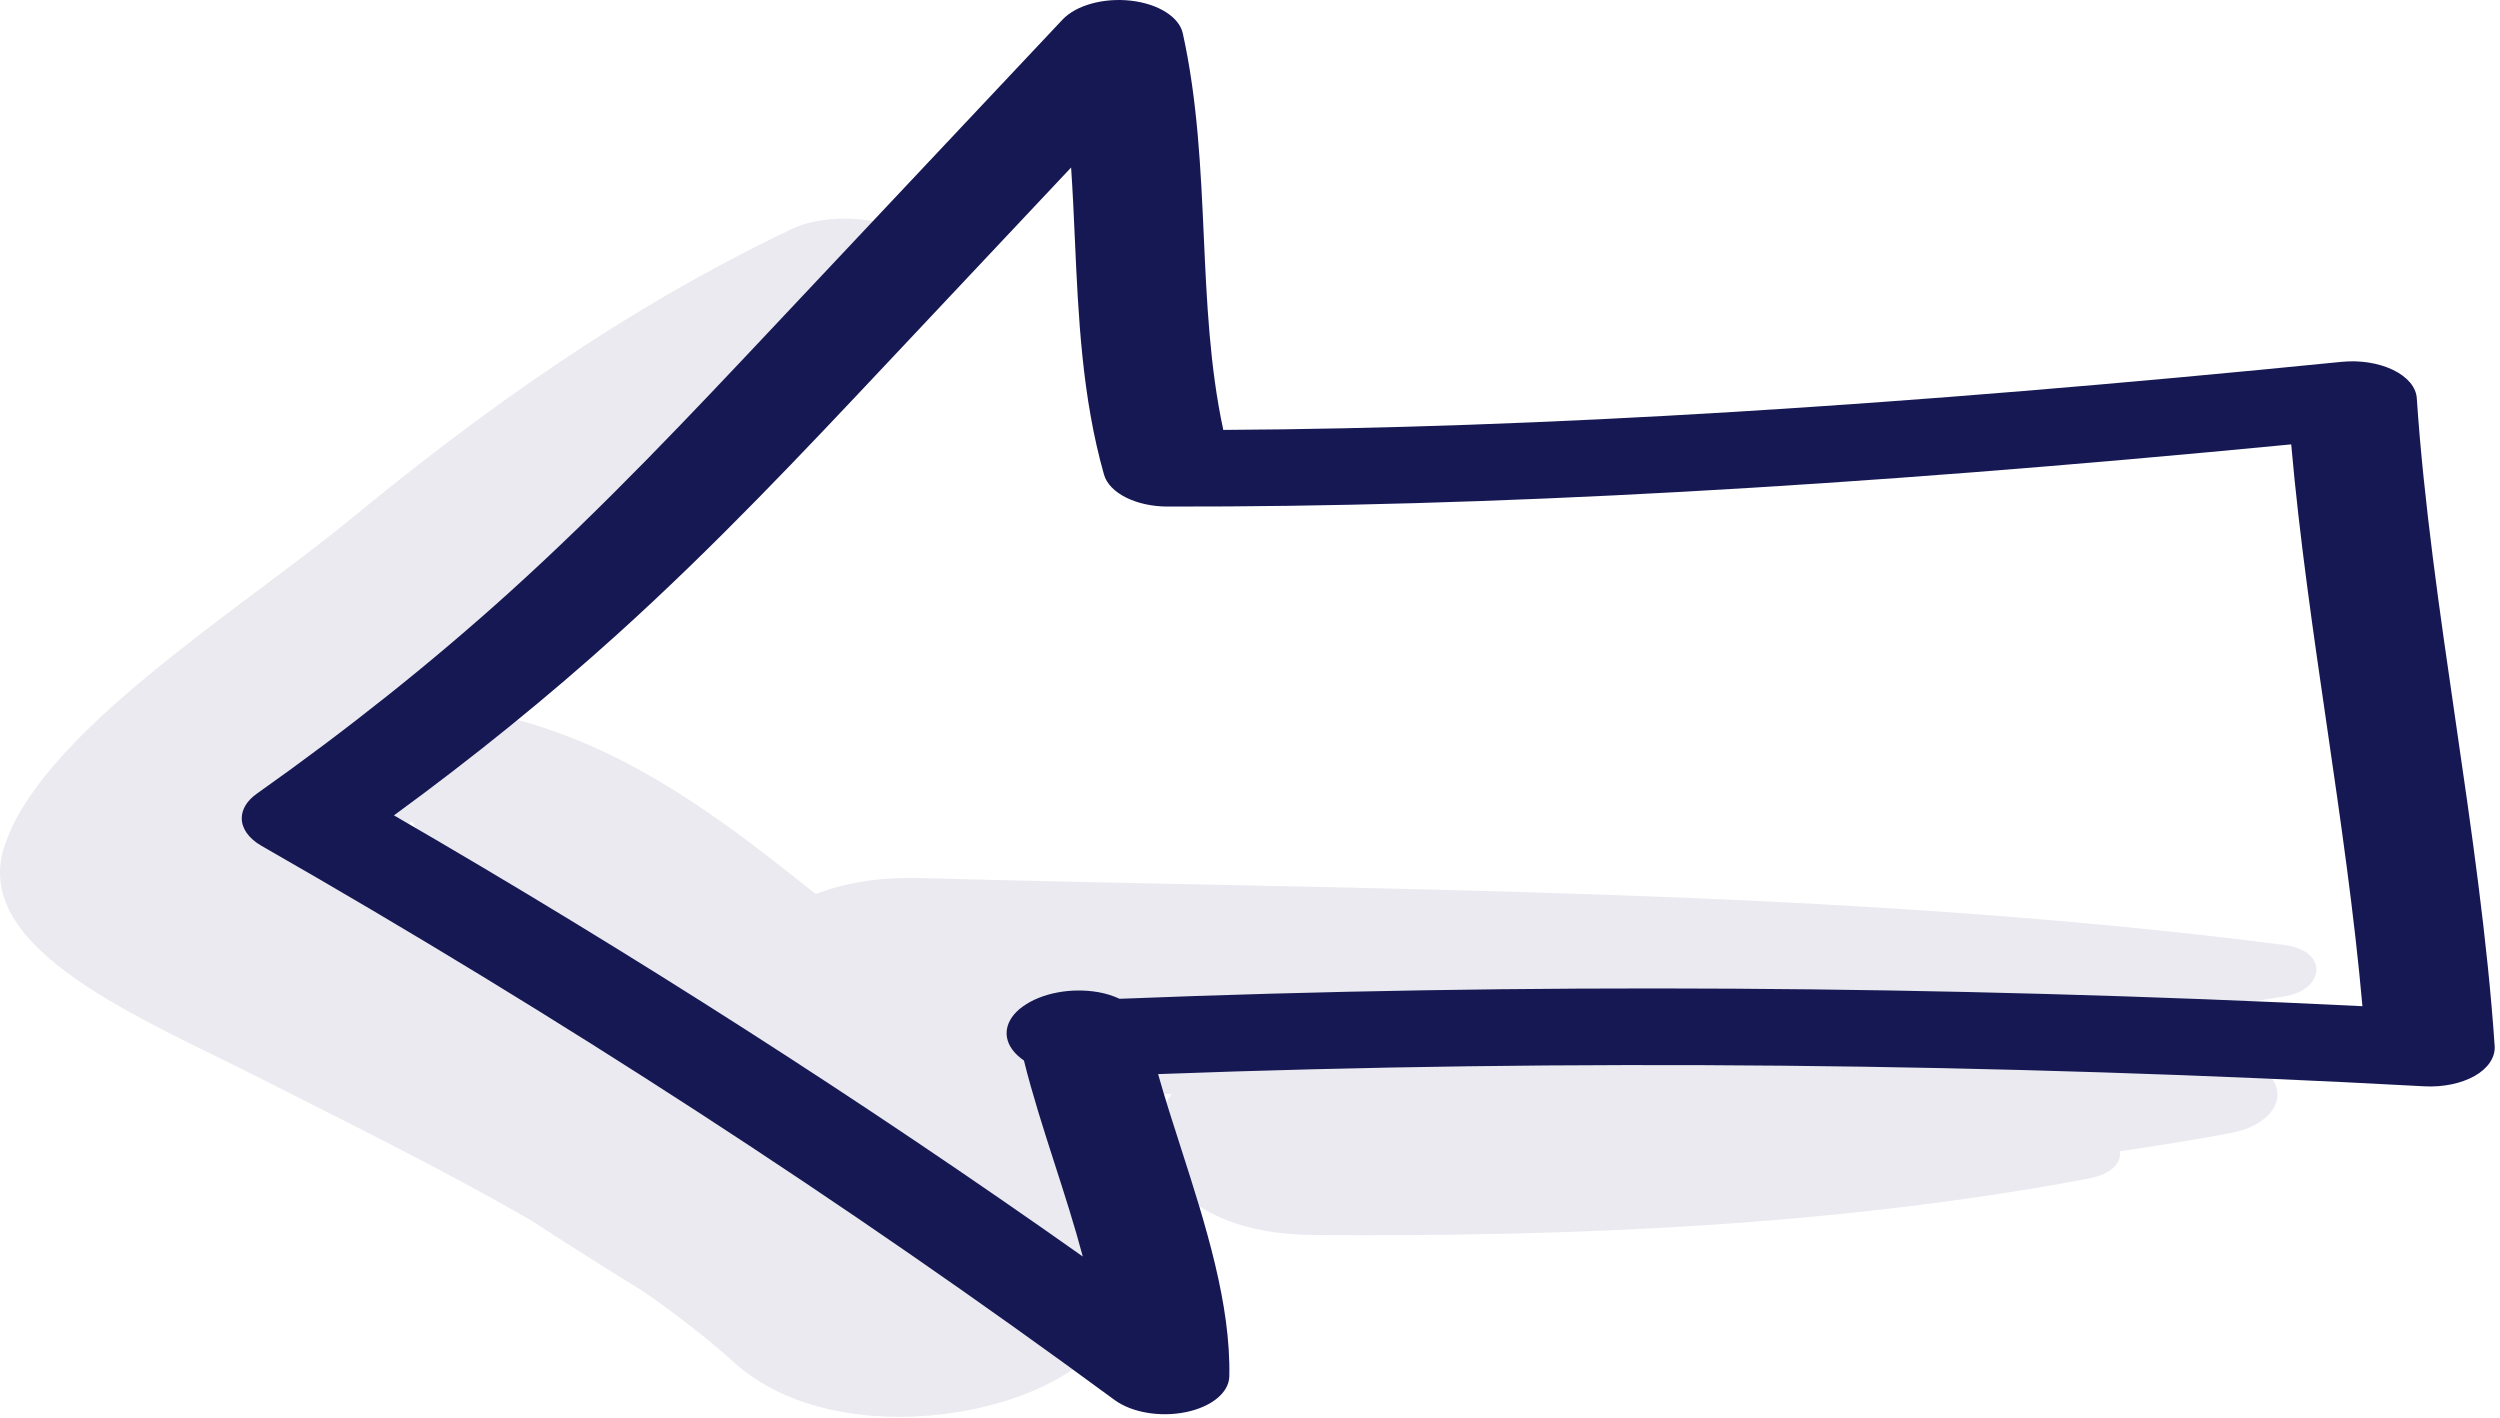
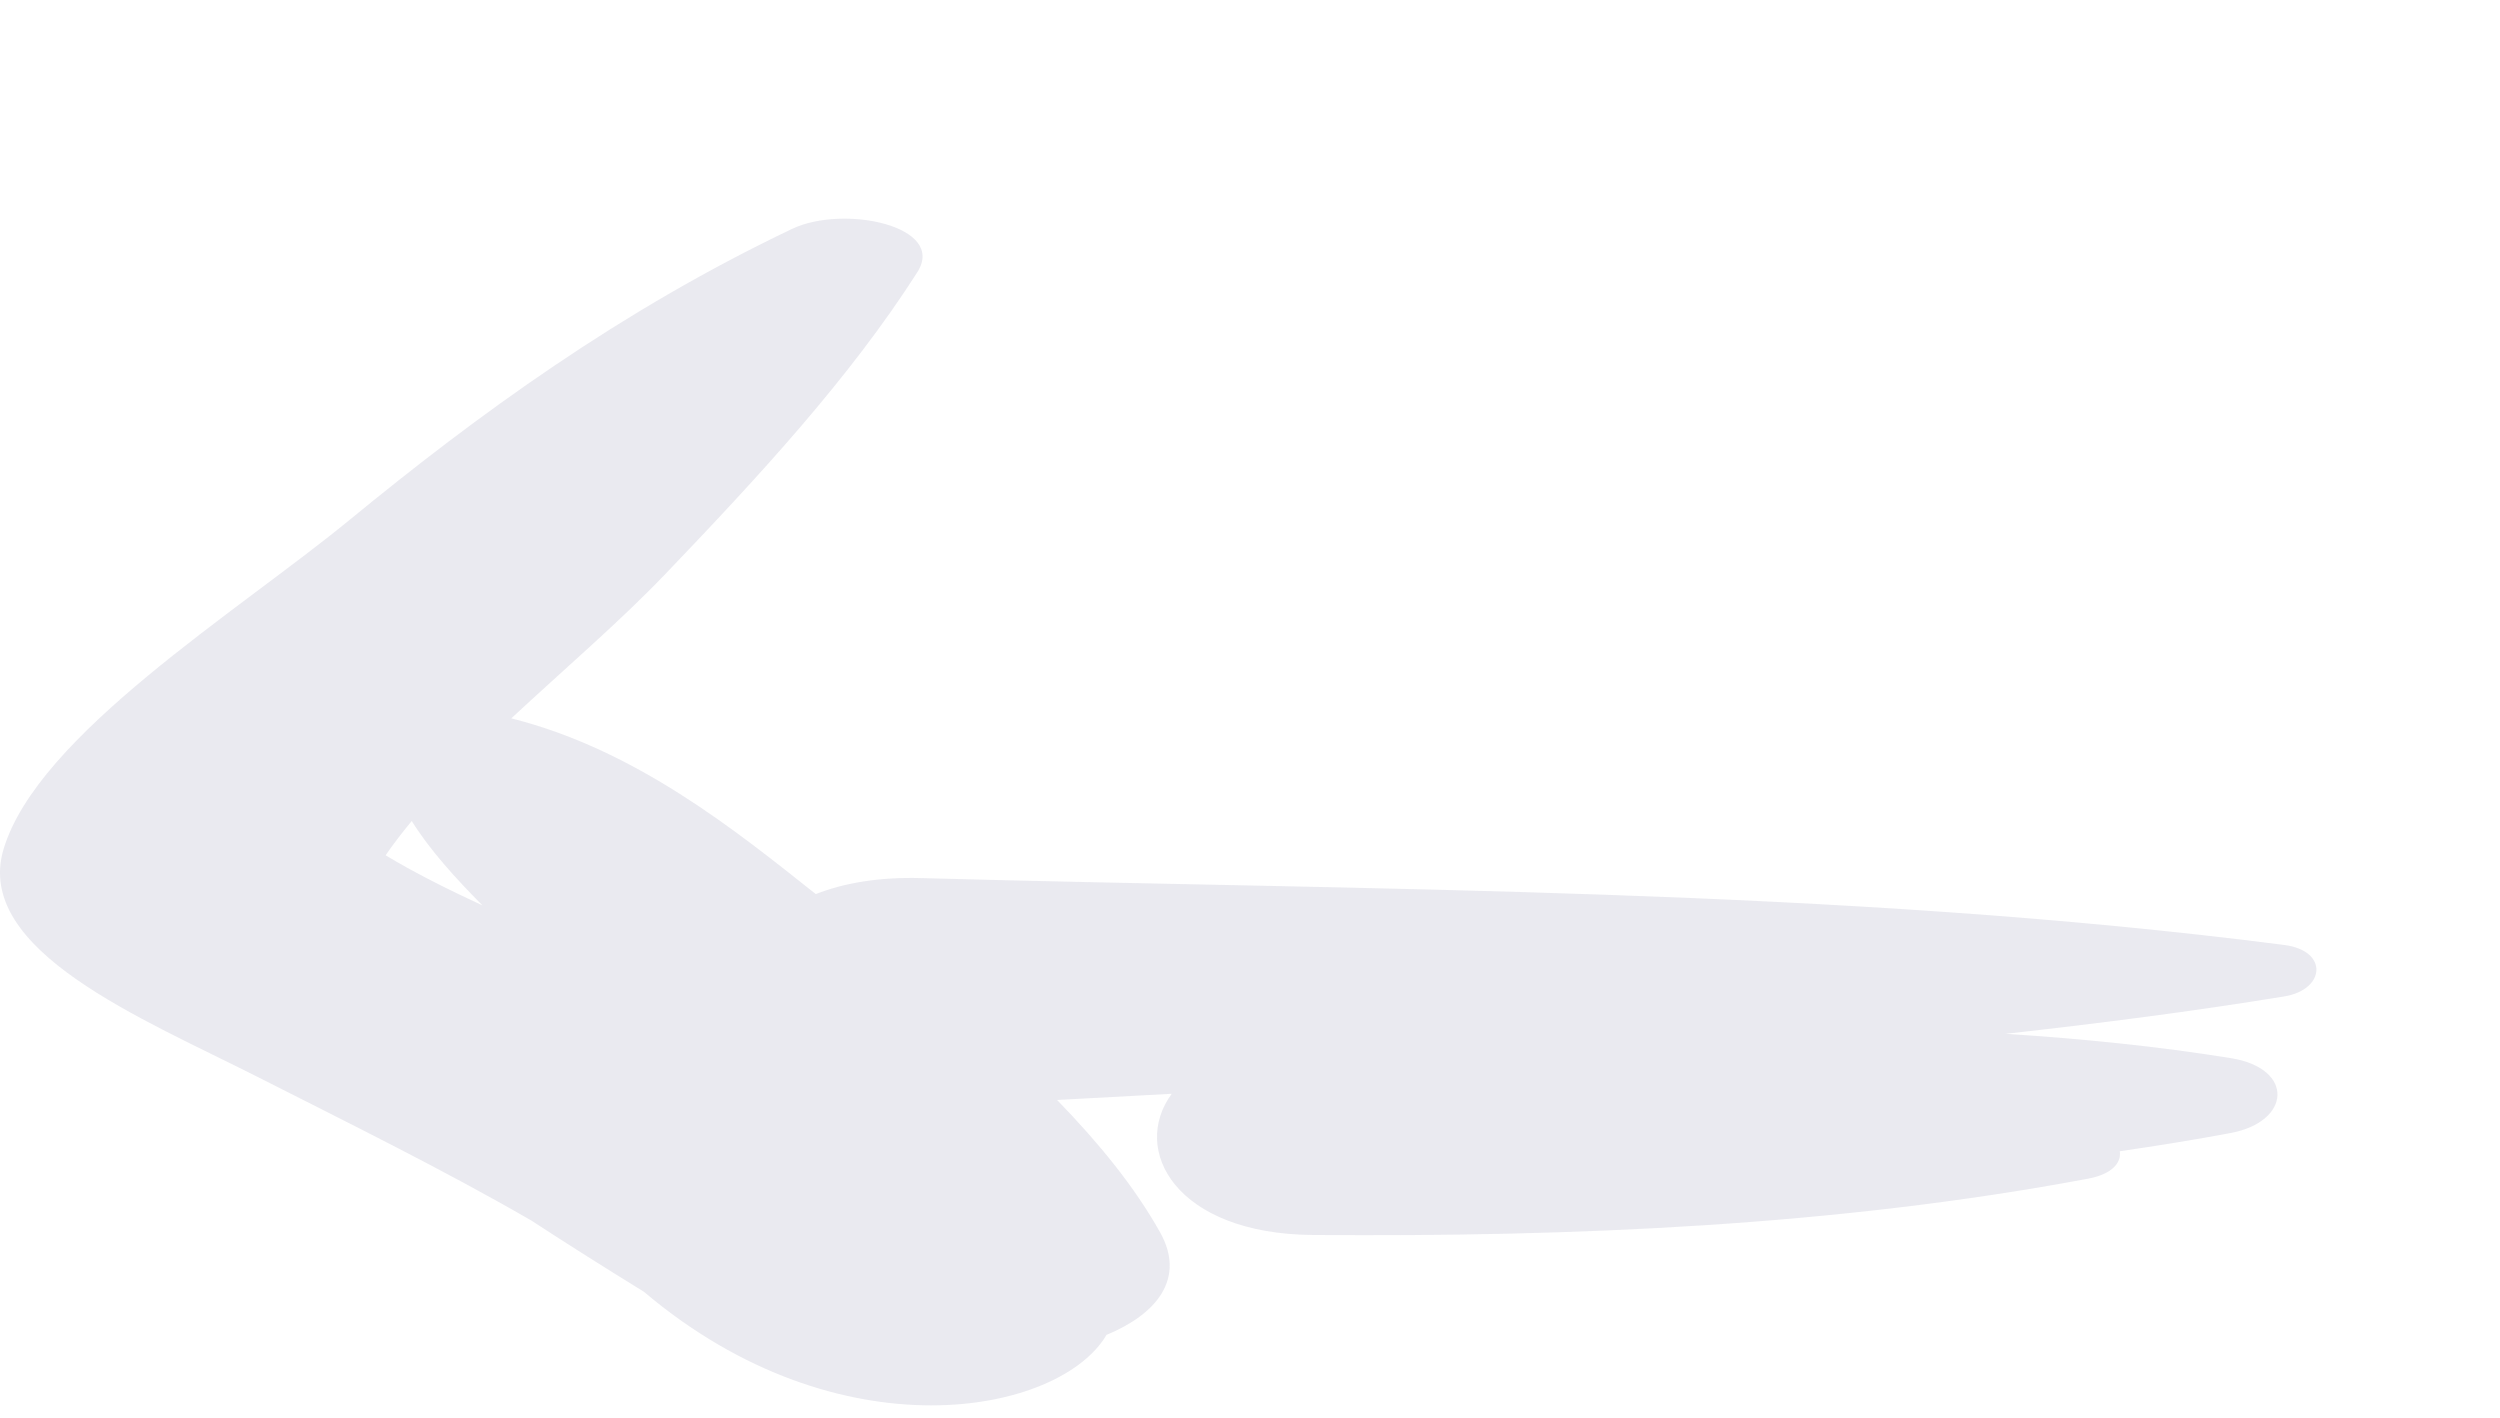
<svg xmlns="http://www.w3.org/2000/svg" width="141" height="80" viewBox="0 0 141 80" fill="none">
-   <path d="M62.408 75.286C65.237 74.12 66.885 72.108 65.434 69.513C64.002 66.948 61.968 64.454 59.619 62.039C61.769 61.921 63.926 61.803 66.086 61.689C63.744 64.879 66.342 69.593 74.04 69.653C88.804 69.769 103.658 69.127 117.785 66.474C119.12 66.223 119.662 65.569 119.553 64.931C121.662 64.623 123.755 64.288 125.819 63.9C129.216 63.261 129.434 60.262 125.819 59.679C121.676 59.01 117.423 58.584 113.114 58.308C118.41 57.717 123.668 57.044 128.834 56.198C131.159 55.817 131.338 53.619 128.834 53.296C103.796 50.072 77.438 50.226 51.94 49.524C49.549 49.458 47.581 49.81 46.011 50.426C41.451 46.808 35.848 42.28 28.837 40.515C31.828 37.735 34.984 35.03 37.462 32.442C42.757 26.916 47.945 21.302 51.74 15.348C53.401 12.74 47.569 11.529 44.676 12.908C34.986 17.525 26.966 23.371 19.706 29.331C13.409 34.501 2.131 41.447 0.201 47.892C-1.509 53.607 8.074 57.467 14.526 60.737C19.753 63.387 25.052 65.997 29.954 68.83C32.059 70.203 34.192 71.547 36.317 72.856C38.13 74.127 39.855 75.446 41.421 76.856C47.359 82.207 59.776 79.781 62.408 75.286ZM21.748 48.239C22.191 47.592 22.691 46.948 23.221 46.305C24.235 47.927 25.676 49.52 27.211 51.066C25.256 50.161 23.391 49.228 21.748 48.239Z" fill="#2A2C6D" fill-opacity="0.1" />
-   <path d="M13.635 46.149C13.635 45.658 13.917 45.164 14.488 44.761C19.578 41.164 24.364 37.351 28.71 33.425C34.102 28.555 38.997 23.351 43.732 18.319L59.925 1.107C60.688 0.294 62.245 -0.136 63.786 0.039C65.326 0.214 66.504 0.955 66.709 1.878C67.548 5.67 67.724 9.571 67.895 13.343C68.059 16.962 68.226 20.687 68.994 24.247C86.82 24.146 106.977 22.917 132.065 20.408C133.096 20.305 134.151 20.47 134.963 20.861C135.776 21.252 136.264 21.832 136.306 22.451C136.702 28.348 137.612 34.594 138.492 40.636C139.38 46.729 140.298 53.031 140.701 59.032C140.726 59.639 140.329 60.255 139.572 60.683C138.812 61.112 137.777 61.325 136.734 61.268C112.458 59.949 88.45 59.718 65.317 60.579C65.701 61.941 66.156 63.356 66.628 64.82C68.012 69.118 69.42 73.576 69.333 77.638C69.308 78.547 68.327 79.349 66.878 79.645C65.43 79.941 63.824 79.666 62.862 78.959C47.71 67.811 31.522 57.297 14.751 47.707C14.011 47.282 13.635 46.717 13.635 46.149ZM60.41 9.448L50.086 20.423C45.289 25.523 40.33 30.796 34.791 35.796C30.91 39.302 26.689 42.722 22.219 45.987C35.634 53.752 48.657 62.095 61.069 70.868C60.609 69.133 60.041 67.367 59.48 65.626C58.858 63.695 58.22 61.711 57.75 59.814C57.49 59.634 57.315 59.462 57.206 59.335C56.486 58.506 56.673 57.496 57.689 56.764C58.739 56.008 60.407 55.691 61.939 55.957C62.372 56.032 62.781 56.162 63.144 56.332C85.865 55.432 109.413 55.573 133.241 56.749C132.786 51.586 132.003 46.219 131.245 41.005C130.476 35.737 129.686 30.314 129.224 25.063C104.129 27.486 83.9 28.603 65.843 28.57C64.07 28.566 62.561 27.806 62.266 26.769C61.022 22.378 60.818 17.843 60.621 13.458C60.562 12.132 60.502 10.791 60.41 9.448Z" fill="#161853" />
+   <path d="M62.408 75.286C65.237 74.12 66.885 72.108 65.434 69.513C64.002 66.948 61.968 64.454 59.619 62.039C61.769 61.921 63.926 61.803 66.086 61.689C63.744 64.879 66.342 69.593 74.04 69.653C88.804 69.769 103.658 69.127 117.785 66.474C119.12 66.223 119.662 65.569 119.553 64.931C121.662 64.623 123.755 64.288 125.819 63.9C129.216 63.261 129.434 60.262 125.819 59.679C121.676 59.01 117.423 58.584 113.114 58.308C118.41 57.717 123.668 57.044 128.834 56.198C131.159 55.817 131.338 53.619 128.834 53.296C103.796 50.072 77.438 50.226 51.94 49.524C49.549 49.458 47.581 49.81 46.011 50.426C41.451 46.808 35.848 42.28 28.837 40.515C31.828 37.735 34.984 35.03 37.462 32.442C42.757 26.916 47.945 21.302 51.74 15.348C53.401 12.74 47.569 11.529 44.676 12.908C34.986 17.525 26.966 23.371 19.706 29.331C13.409 34.501 2.131 41.447 0.201 47.892C-1.509 53.607 8.074 57.467 14.526 60.737C19.753 63.387 25.052 65.997 29.954 68.83C32.059 70.203 34.192 71.547 36.317 72.856C47.359 82.207 59.776 79.781 62.408 75.286ZM21.748 48.239C22.191 47.592 22.691 46.948 23.221 46.305C24.235 47.927 25.676 49.52 27.211 51.066C25.256 50.161 23.391 49.228 21.748 48.239Z" fill="#2A2C6D" fill-opacity="0.1" />
</svg>